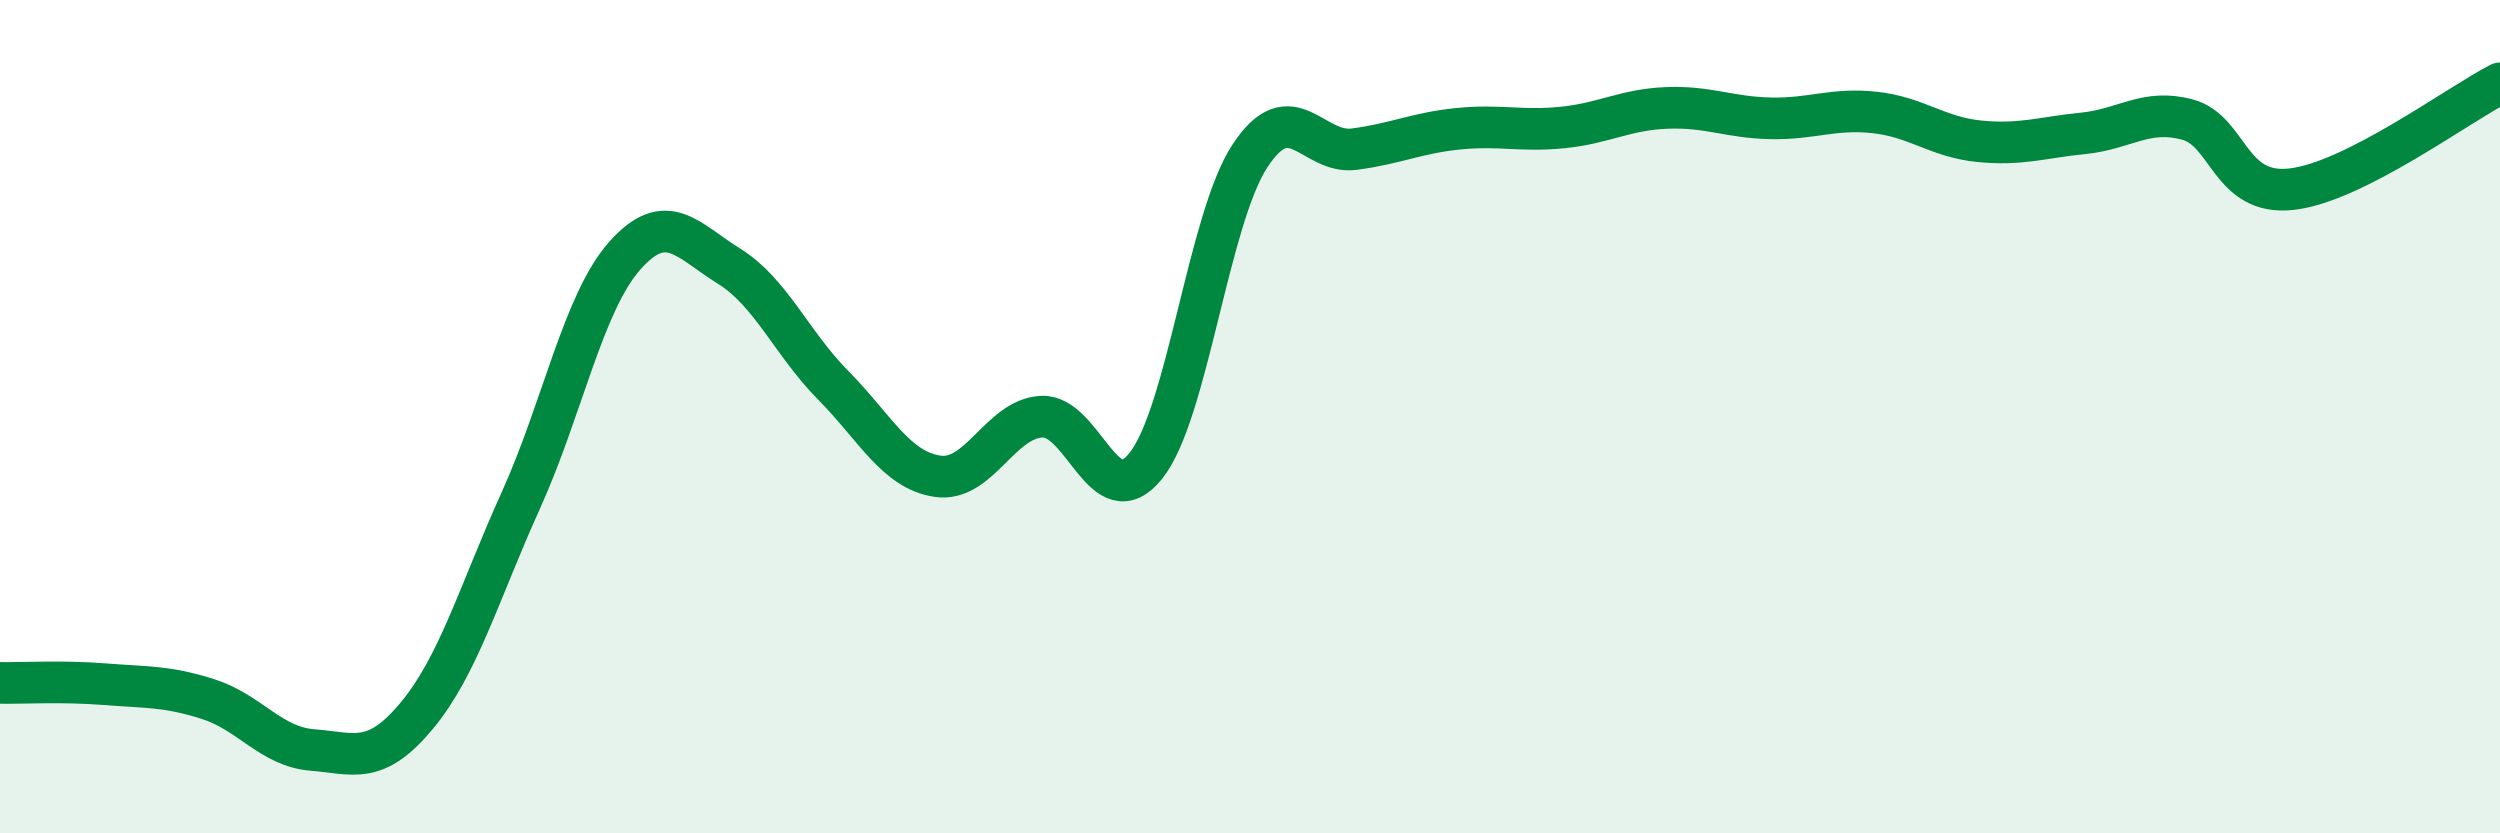
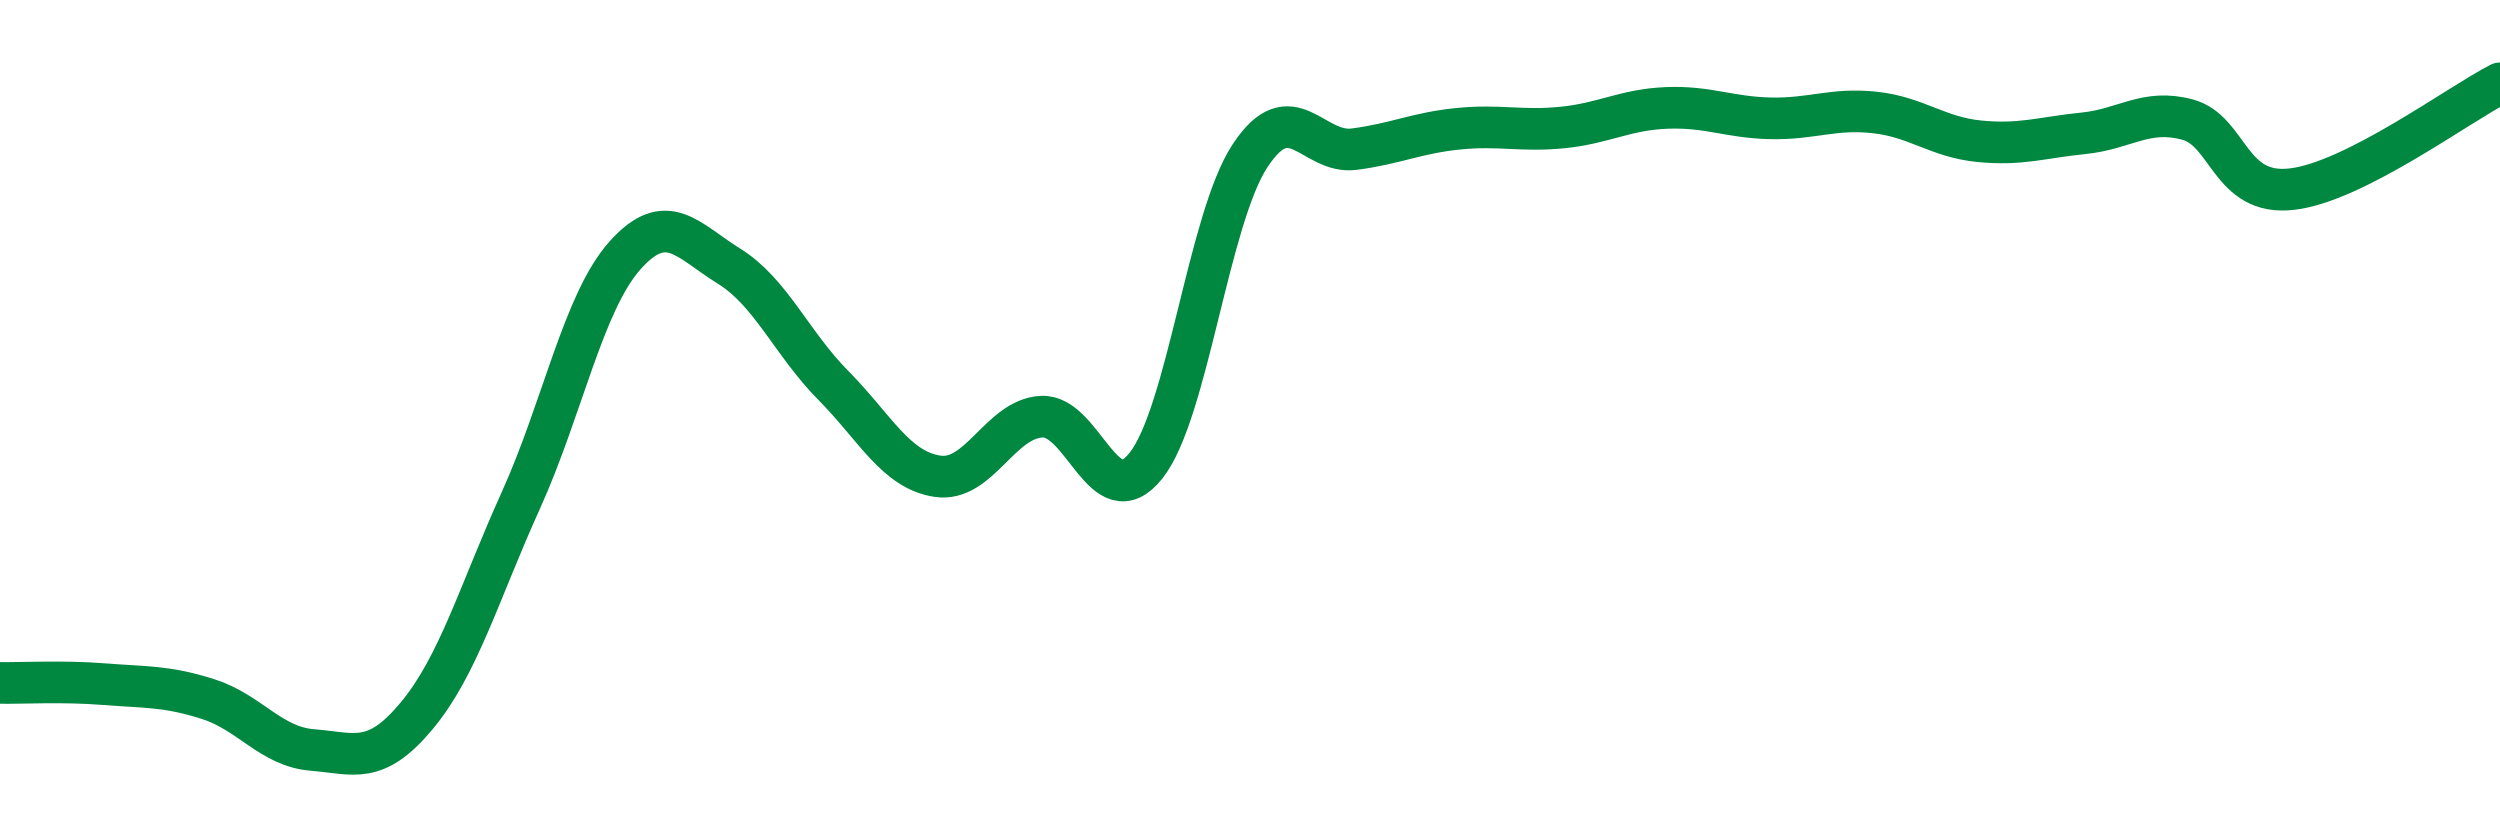
<svg xmlns="http://www.w3.org/2000/svg" width="60" height="20" viewBox="0 0 60 20">
-   <path d="M 0,16.39 C 0.5,16.4 1.5,16.34 2.5,16.42 C 3.5,16.5 4,16.46 5,16.78 C 6,17.1 6.5,17.92 7.5,18 C 8.5,18.08 9,18.38 10,17.18 C 11,15.98 11.5,14.22 12.5,12.01 C 13.5,9.8 14,7.25 15,6.13 C 16,5.01 16.5,5.77 17.5,6.39 C 18.5,7.01 19,8.24 20,9.25 C 21,10.26 21.5,11.28 22.5,11.43 C 23.5,11.58 24,10.05 25,10 C 26,9.95 26.5,12.43 27.5,11.18 C 28.5,9.93 29,5.26 30,3.74 C 31,2.22 31.5,3.71 32.5,3.58 C 33.5,3.45 34,3.19 35,3.09 C 36,2.99 36.5,3.16 37.5,3.06 C 38.5,2.96 39,2.63 40,2.59 C 41,2.55 41.5,2.82 42.5,2.84 C 43.5,2.86 44,2.59 45,2.7 C 46,2.81 46.5,3.29 47.5,3.39 C 48.5,3.49 49,3.3 50,3.2 C 51,3.1 51.5,2.6 52.5,2.87 C 53.5,3.14 53.5,4.71 55,4.54 C 56.5,4.37 59,2.51 60,2L60 20L0 20Z" fill="#008740" opacity="0.1" stroke-linecap="round" stroke-linejoin="round" />
  <path d="M 0,16.39 C 0.5,16.4 1.5,16.34 2.5,16.42 C 3.5,16.5 4,16.46 5,16.78 C 6,17.1 6.5,17.92 7.5,18 C 8.5,18.08 9,18.38 10,17.18 C 11,15.98 11.5,14.22 12.5,12.01 C 13.5,9.8 14,7.25 15,6.13 C 16,5.01 16.5,5.77 17.5,6.39 C 18.5,7.01 19,8.24 20,9.25 C 21,10.26 21.5,11.28 22.5,11.43 C 23.5,11.58 24,10.05 25,10 C 26,9.95 26.5,12.43 27.5,11.18 C 28.5,9.93 29,5.26 30,3.74 C 31,2.22 31.5,3.71 32.5,3.58 C 33.5,3.45 34,3.19 35,3.09 C 36,2.99 36.5,3.16 37.5,3.06 C 38.5,2.96 39,2.63 40,2.59 C 41,2.55 41.5,2.82 42.5,2.84 C 43.5,2.86 44,2.59 45,2.7 C 46,2.81 46.5,3.29 47.5,3.39 C 48.5,3.49 49,3.3 50,3.2 C 51,3.1 51.5,2.6 52.5,2.87 C 53.5,3.14 53.5,4.71 55,4.54 C 56.5,4.37 59,2.51 60,2" stroke="#008740" stroke-width="1" fill="none" stroke-linecap="round" stroke-linejoin="round" />
</svg>